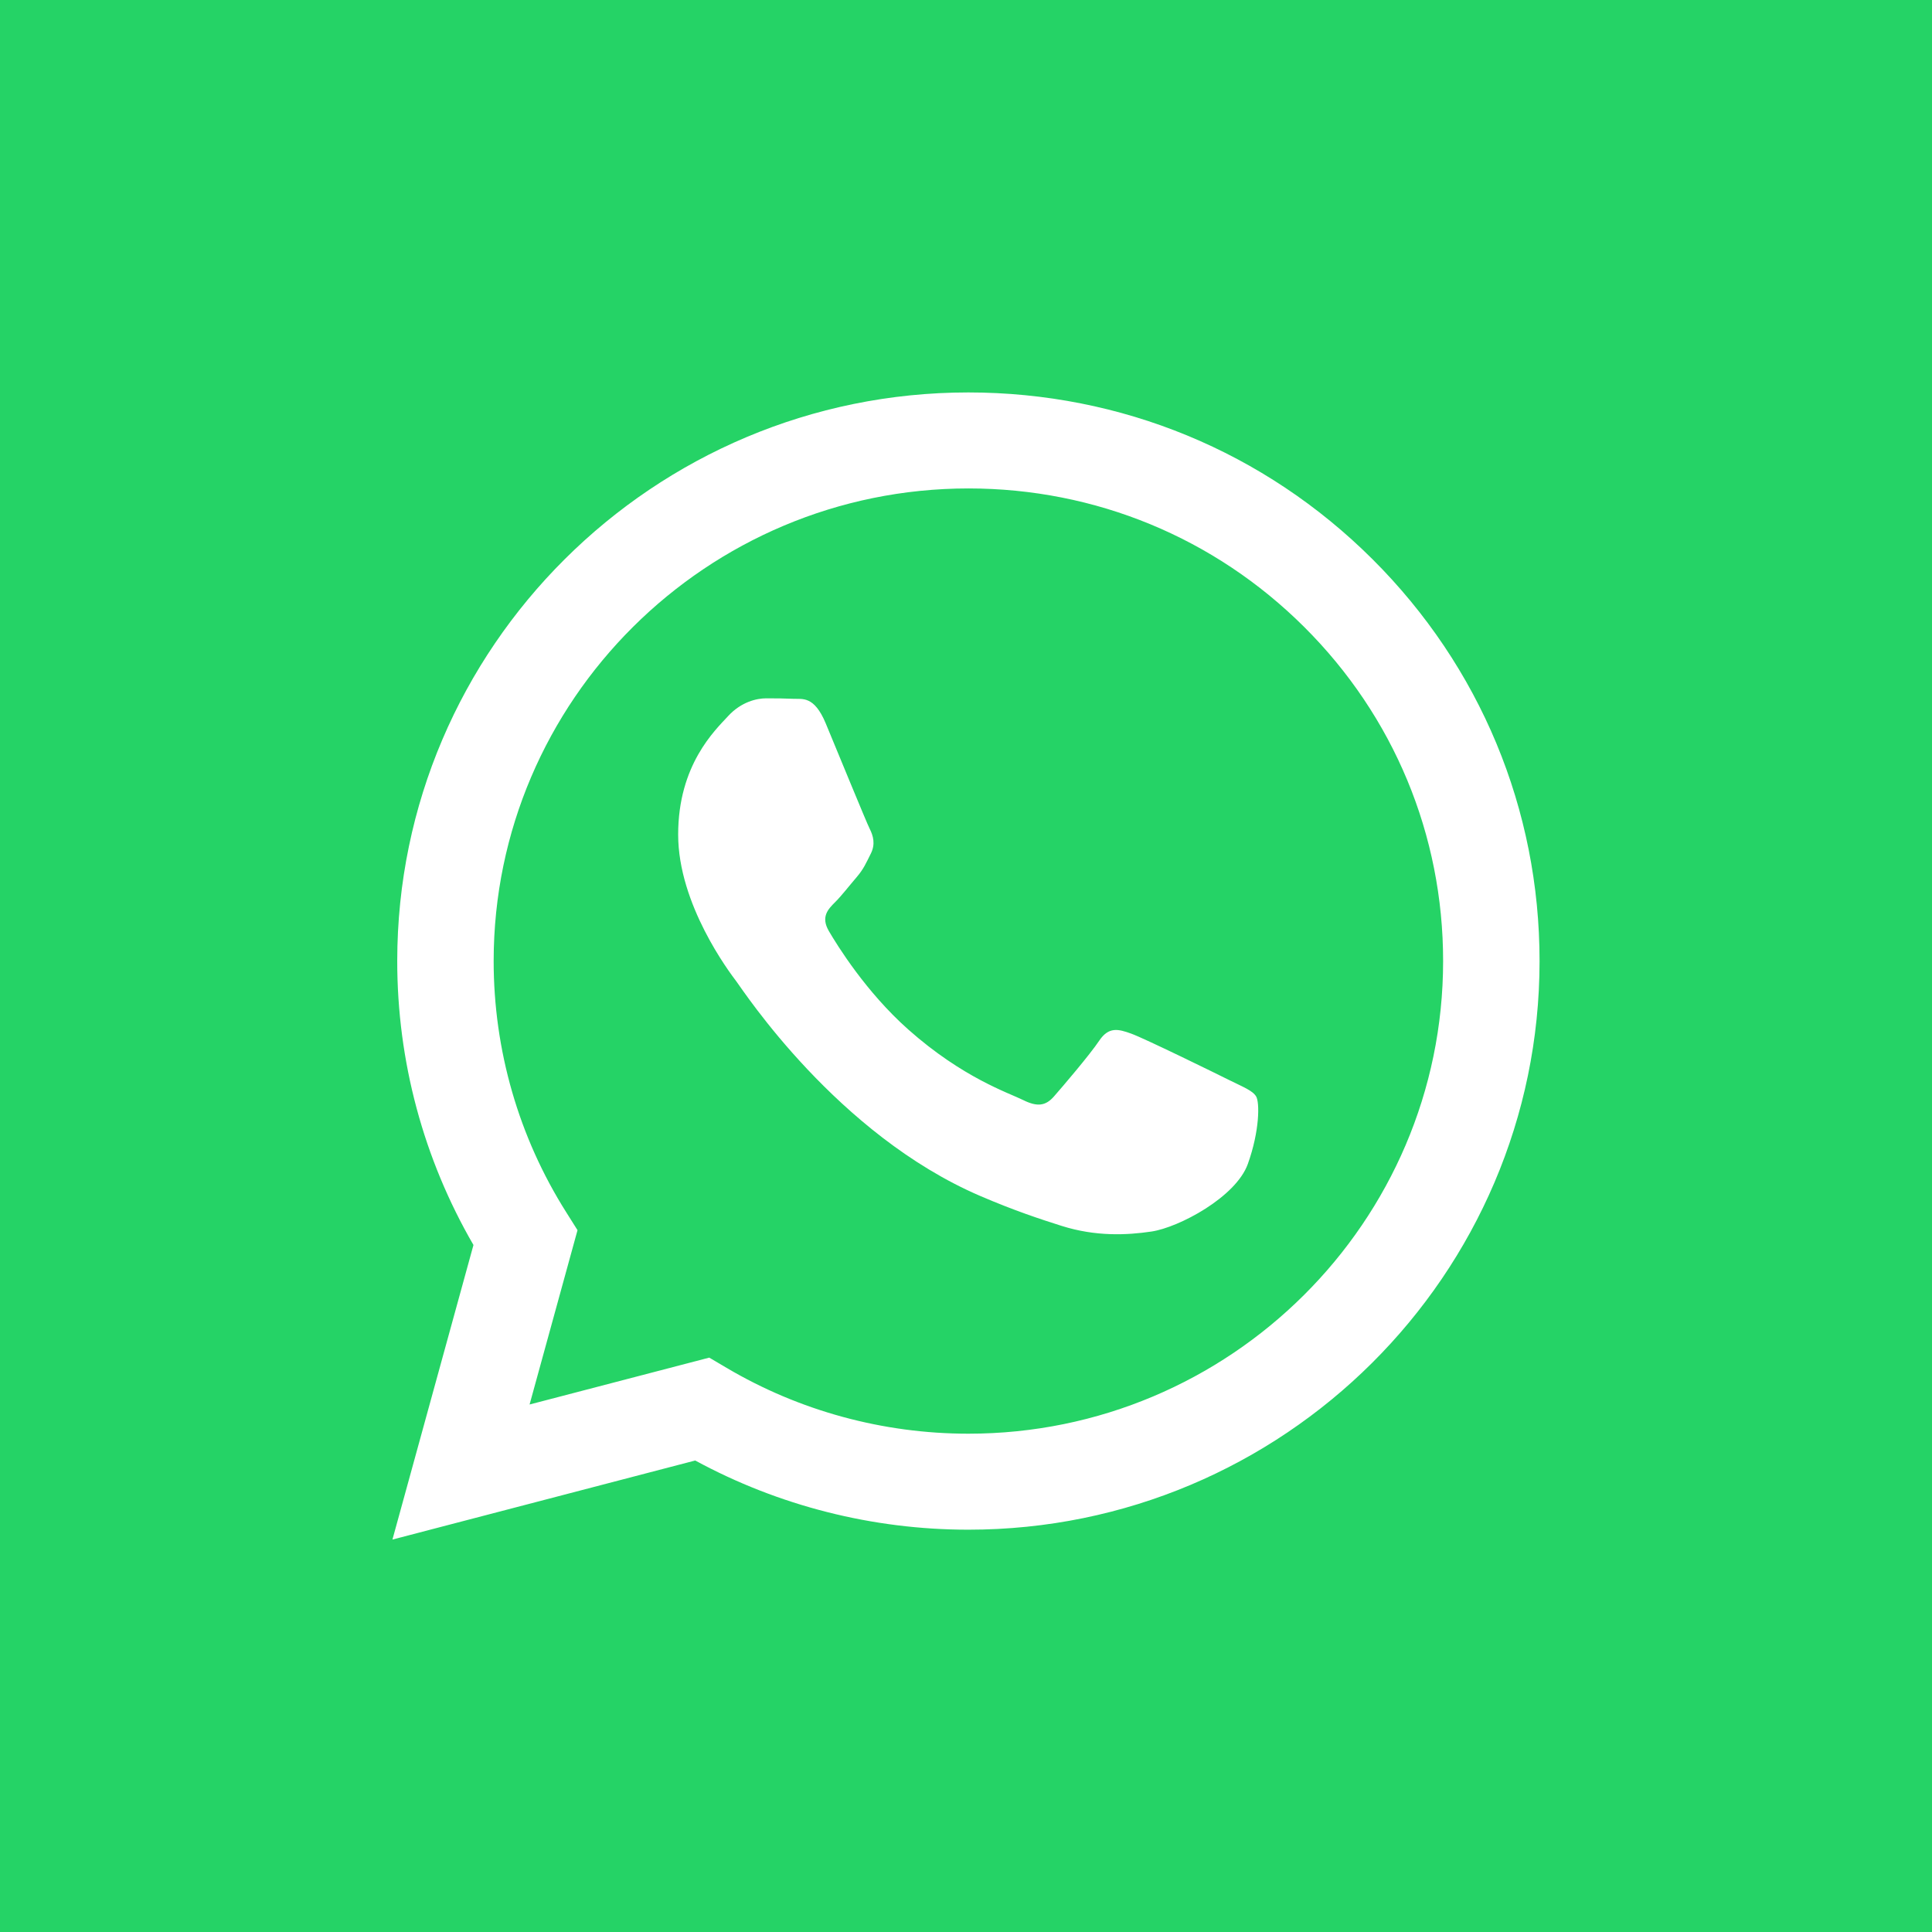
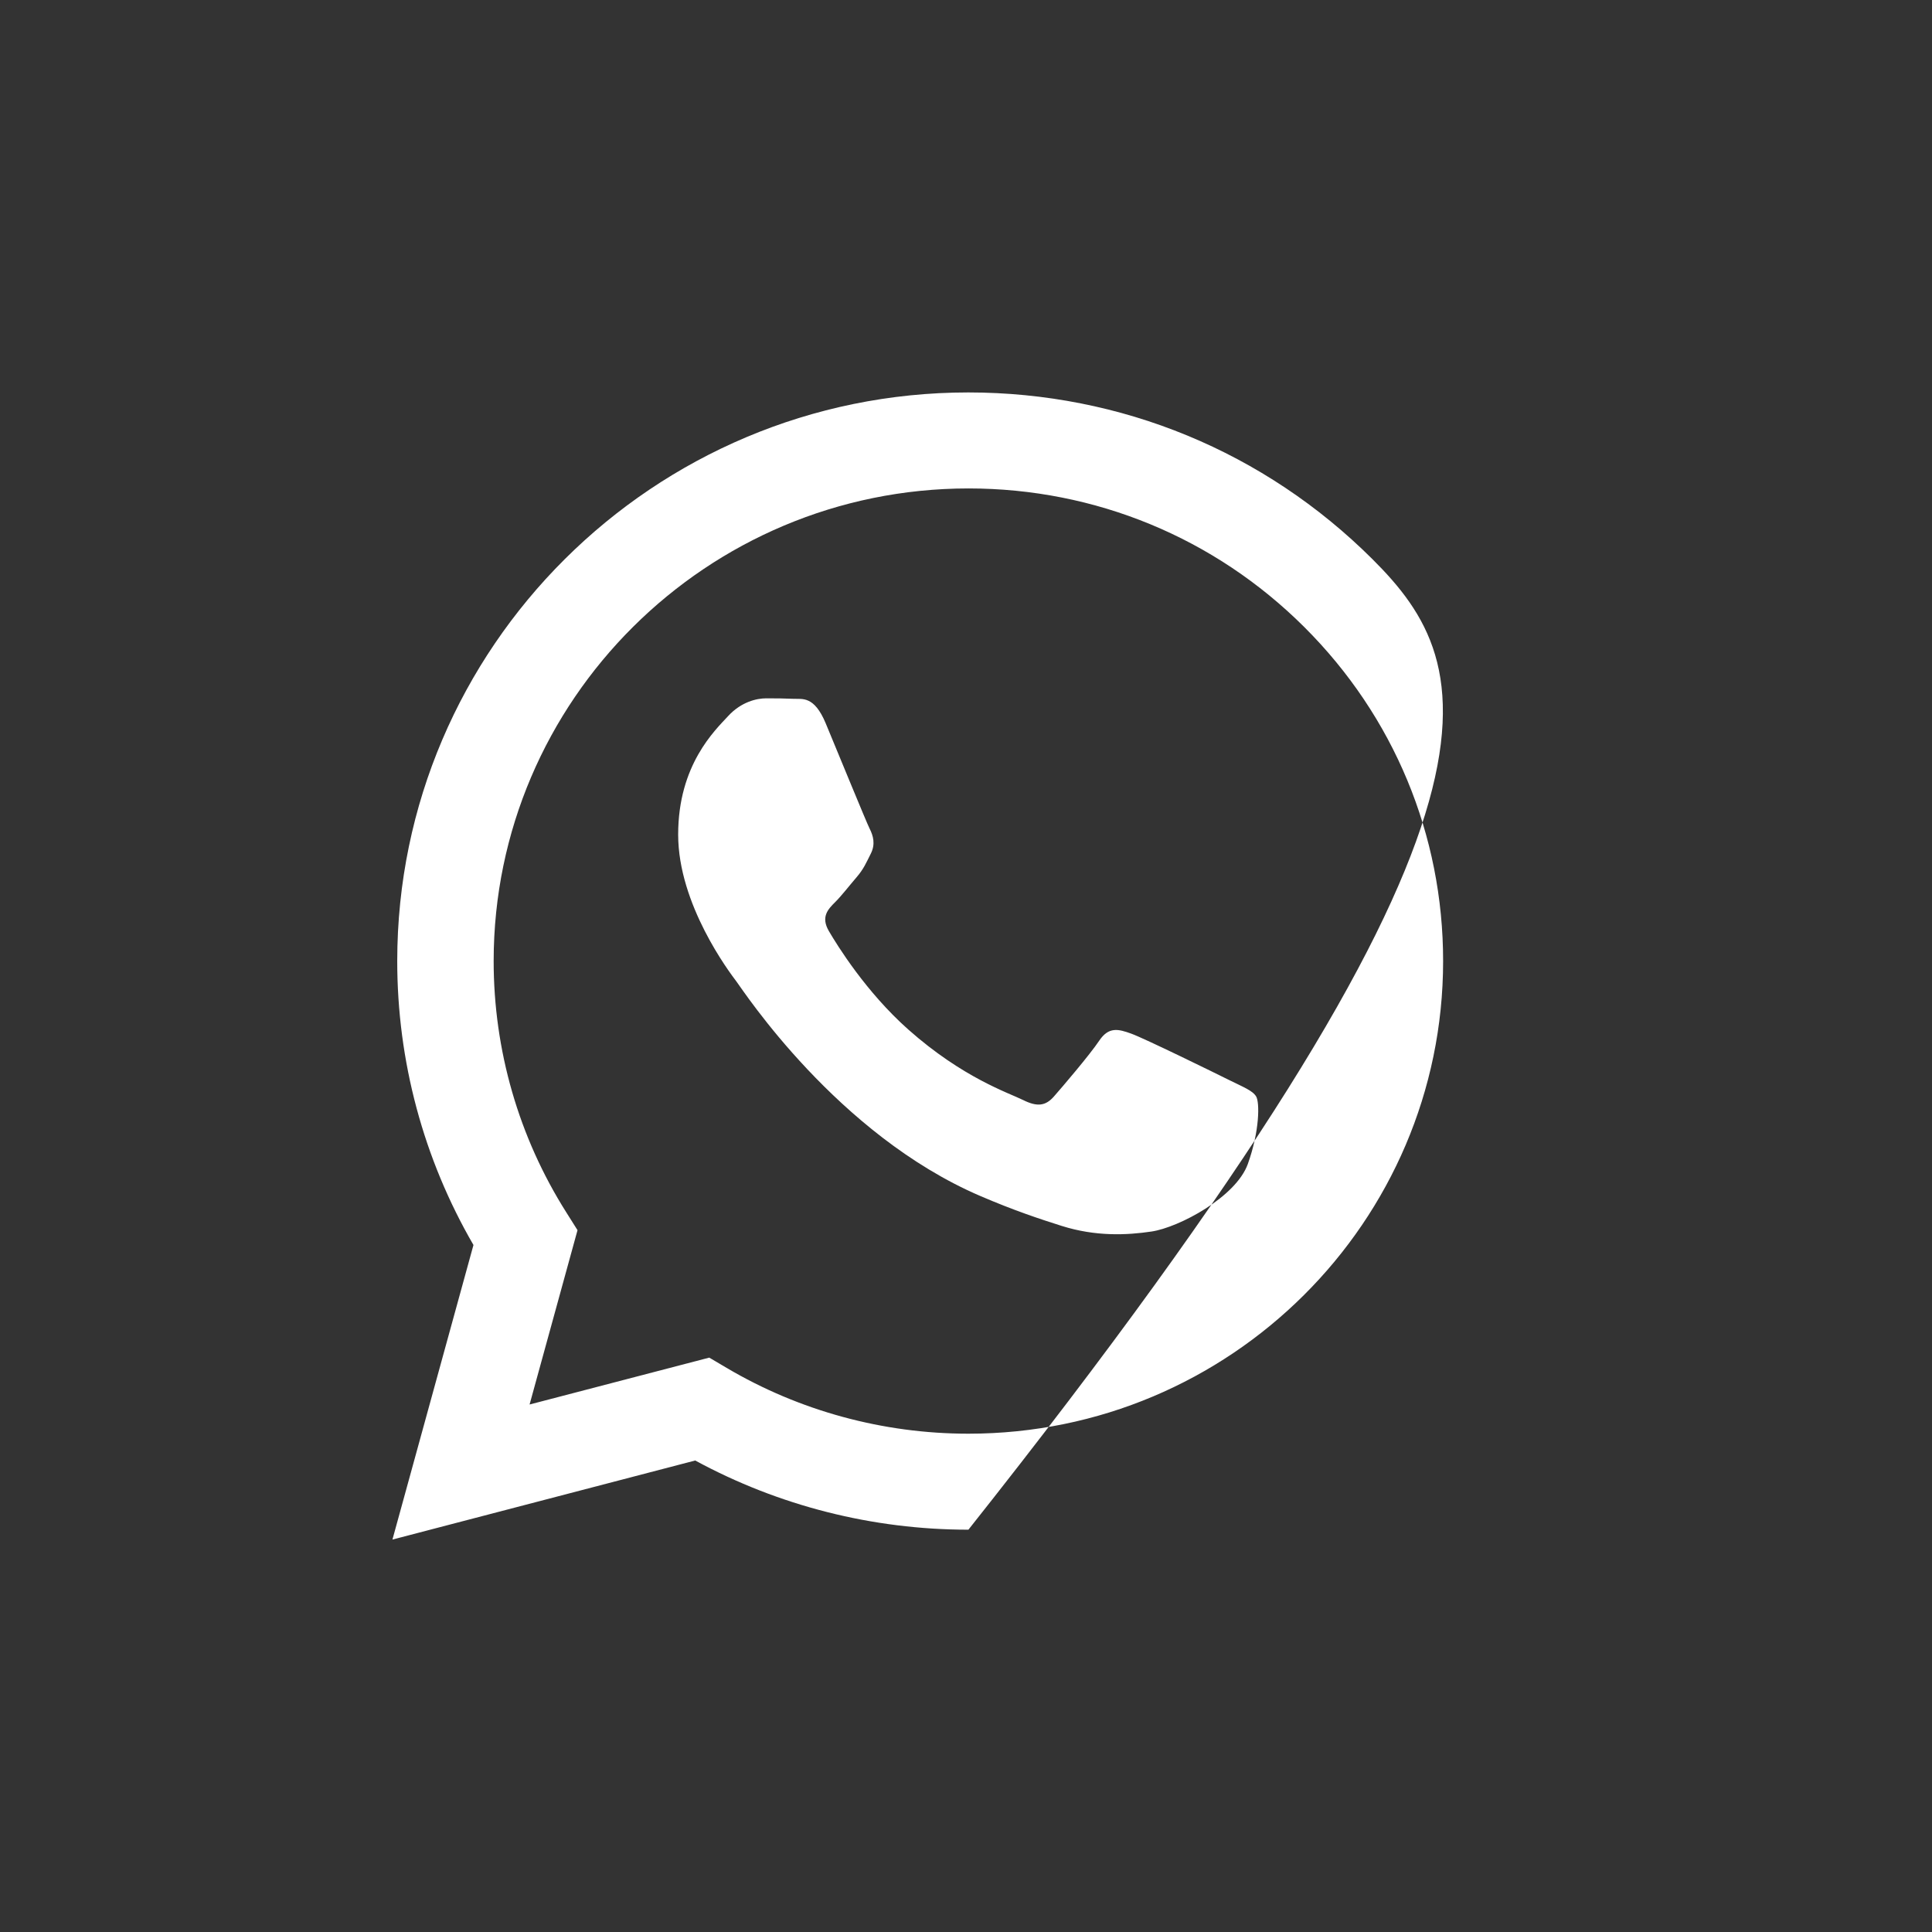
<svg xmlns="http://www.w3.org/2000/svg" width="64" height="64" viewBox="0 0 64 64" fill="none">
  <rect x="0" y="0" width="64" height="64" fill="#333333" stroke="none" />
-   <rect width="64" height="64" fill="url(#paint0_linear_4_37)" />
-   <rect width="64" height="64" fill="#25D366" />
-   <path fill-rule="evenodd" clip-rule="evenodd" d="M45.463 18.522C41.891 14.963 37.141 13.002 32.079 13C21.651 13 13.163 21.447 13.159 31.829C13.157 35.147 14.028 38.387 15.684 41.242L13 51L23.03 48.381C25.794 49.882 28.905 50.672 32.072 50.673H32.08C42.507 50.673 50.996 42.226 51 31.843C51.002 26.812 49.035 22.081 45.463 18.522ZM32.08 47.493H32.073C29.251 47.492 26.483 46.738 24.069 45.312L23.495 44.973L17.543 46.526L19.131 40.751L18.758 40.159C17.183 37.667 16.352 34.787 16.353 31.83C16.357 23.201 23.411 16.18 32.086 16.18C36.286 16.182 40.235 17.812 43.204 20.77C46.173 23.728 47.807 27.66 47.805 31.842C47.802 40.472 40.747 47.493 32.08 47.493ZM40.705 35.772C40.233 35.536 37.909 34.398 37.475 34.241C37.042 34.084 36.727 34.005 36.411 34.477C36.096 34.947 35.19 36.007 34.914 36.321C34.639 36.635 34.363 36.675 33.89 36.439C33.417 36.204 31.894 35.707 30.088 34.104C28.683 32.856 27.734 31.315 27.458 30.844C27.183 30.373 27.429 30.119 27.666 29.884C27.878 29.673 28.139 29.334 28.375 29.06C28.611 28.785 28.69 28.589 28.848 28.275C29.005 27.961 28.927 27.686 28.808 27.451C28.69 27.215 27.744 24.899 27.351 23.957C26.967 23.04 26.577 23.164 26.287 23.149C26.012 23.136 25.696 23.133 25.381 23.133C25.066 23.133 24.553 23.25 24.12 23.721C23.687 24.192 22.465 25.331 22.465 27.647C22.465 29.962 24.159 32.2 24.396 32.514C24.632 32.828 27.73 37.58 32.472 39.618C33.6 40.103 34.48 40.392 35.167 40.609C36.3 40.967 37.33 40.917 38.145 40.796C39.053 40.66 40.942 39.657 41.336 38.558C41.73 37.459 41.73 36.517 41.611 36.321C41.493 36.125 41.178 36.007 40.705 35.772Z" fill="white" />
+   <path fill-rule="evenodd" clip-rule="evenodd" d="M45.463 18.522C41.891 14.963 37.141 13.002 32.079 13C21.651 13 13.163 21.447 13.159 31.829C13.157 35.147 14.028 38.387 15.684 41.242L13 51L23.03 48.381C25.794 49.882 28.905 50.672 32.072 50.673H32.08C51.002 26.812 49.035 22.081 45.463 18.522ZM32.08 47.493H32.073C29.251 47.492 26.483 46.738 24.069 45.312L23.495 44.973L17.543 46.526L19.131 40.751L18.758 40.159C17.183 37.667 16.352 34.787 16.353 31.83C16.357 23.201 23.411 16.18 32.086 16.18C36.286 16.182 40.235 17.812 43.204 20.77C46.173 23.728 47.807 27.66 47.805 31.842C47.802 40.472 40.747 47.493 32.08 47.493ZM40.705 35.772C40.233 35.536 37.909 34.398 37.475 34.241C37.042 34.084 36.727 34.005 36.411 34.477C36.096 34.947 35.19 36.007 34.914 36.321C34.639 36.635 34.363 36.675 33.89 36.439C33.417 36.204 31.894 35.707 30.088 34.104C28.683 32.856 27.734 31.315 27.458 30.844C27.183 30.373 27.429 30.119 27.666 29.884C27.878 29.673 28.139 29.334 28.375 29.06C28.611 28.785 28.69 28.589 28.848 28.275C29.005 27.961 28.927 27.686 28.808 27.451C28.69 27.215 27.744 24.899 27.351 23.957C26.967 23.04 26.577 23.164 26.287 23.149C26.012 23.136 25.696 23.133 25.381 23.133C25.066 23.133 24.553 23.25 24.12 23.721C23.687 24.192 22.465 25.331 22.465 27.647C22.465 29.962 24.159 32.2 24.396 32.514C24.632 32.828 27.73 37.58 32.472 39.618C33.6 40.103 34.48 40.392 35.167 40.609C36.3 40.967 37.33 40.917 38.145 40.796C39.053 40.66 40.942 39.657 41.336 38.558C41.73 37.459 41.73 36.517 41.611 36.321C41.493 36.125 41.178 36.007 40.705 35.772Z" fill="white" />
  <defs>
    <linearGradient id="paint0_linear_4_37" x1="32" y1="0" x2="32" y2="64" gradientUnits="userSpaceOnUse">
      <stop stop-color="#5EFB7A" />
      <stop offset="1" stop-color="#26D044" />
    </linearGradient>
  </defs>
</svg>